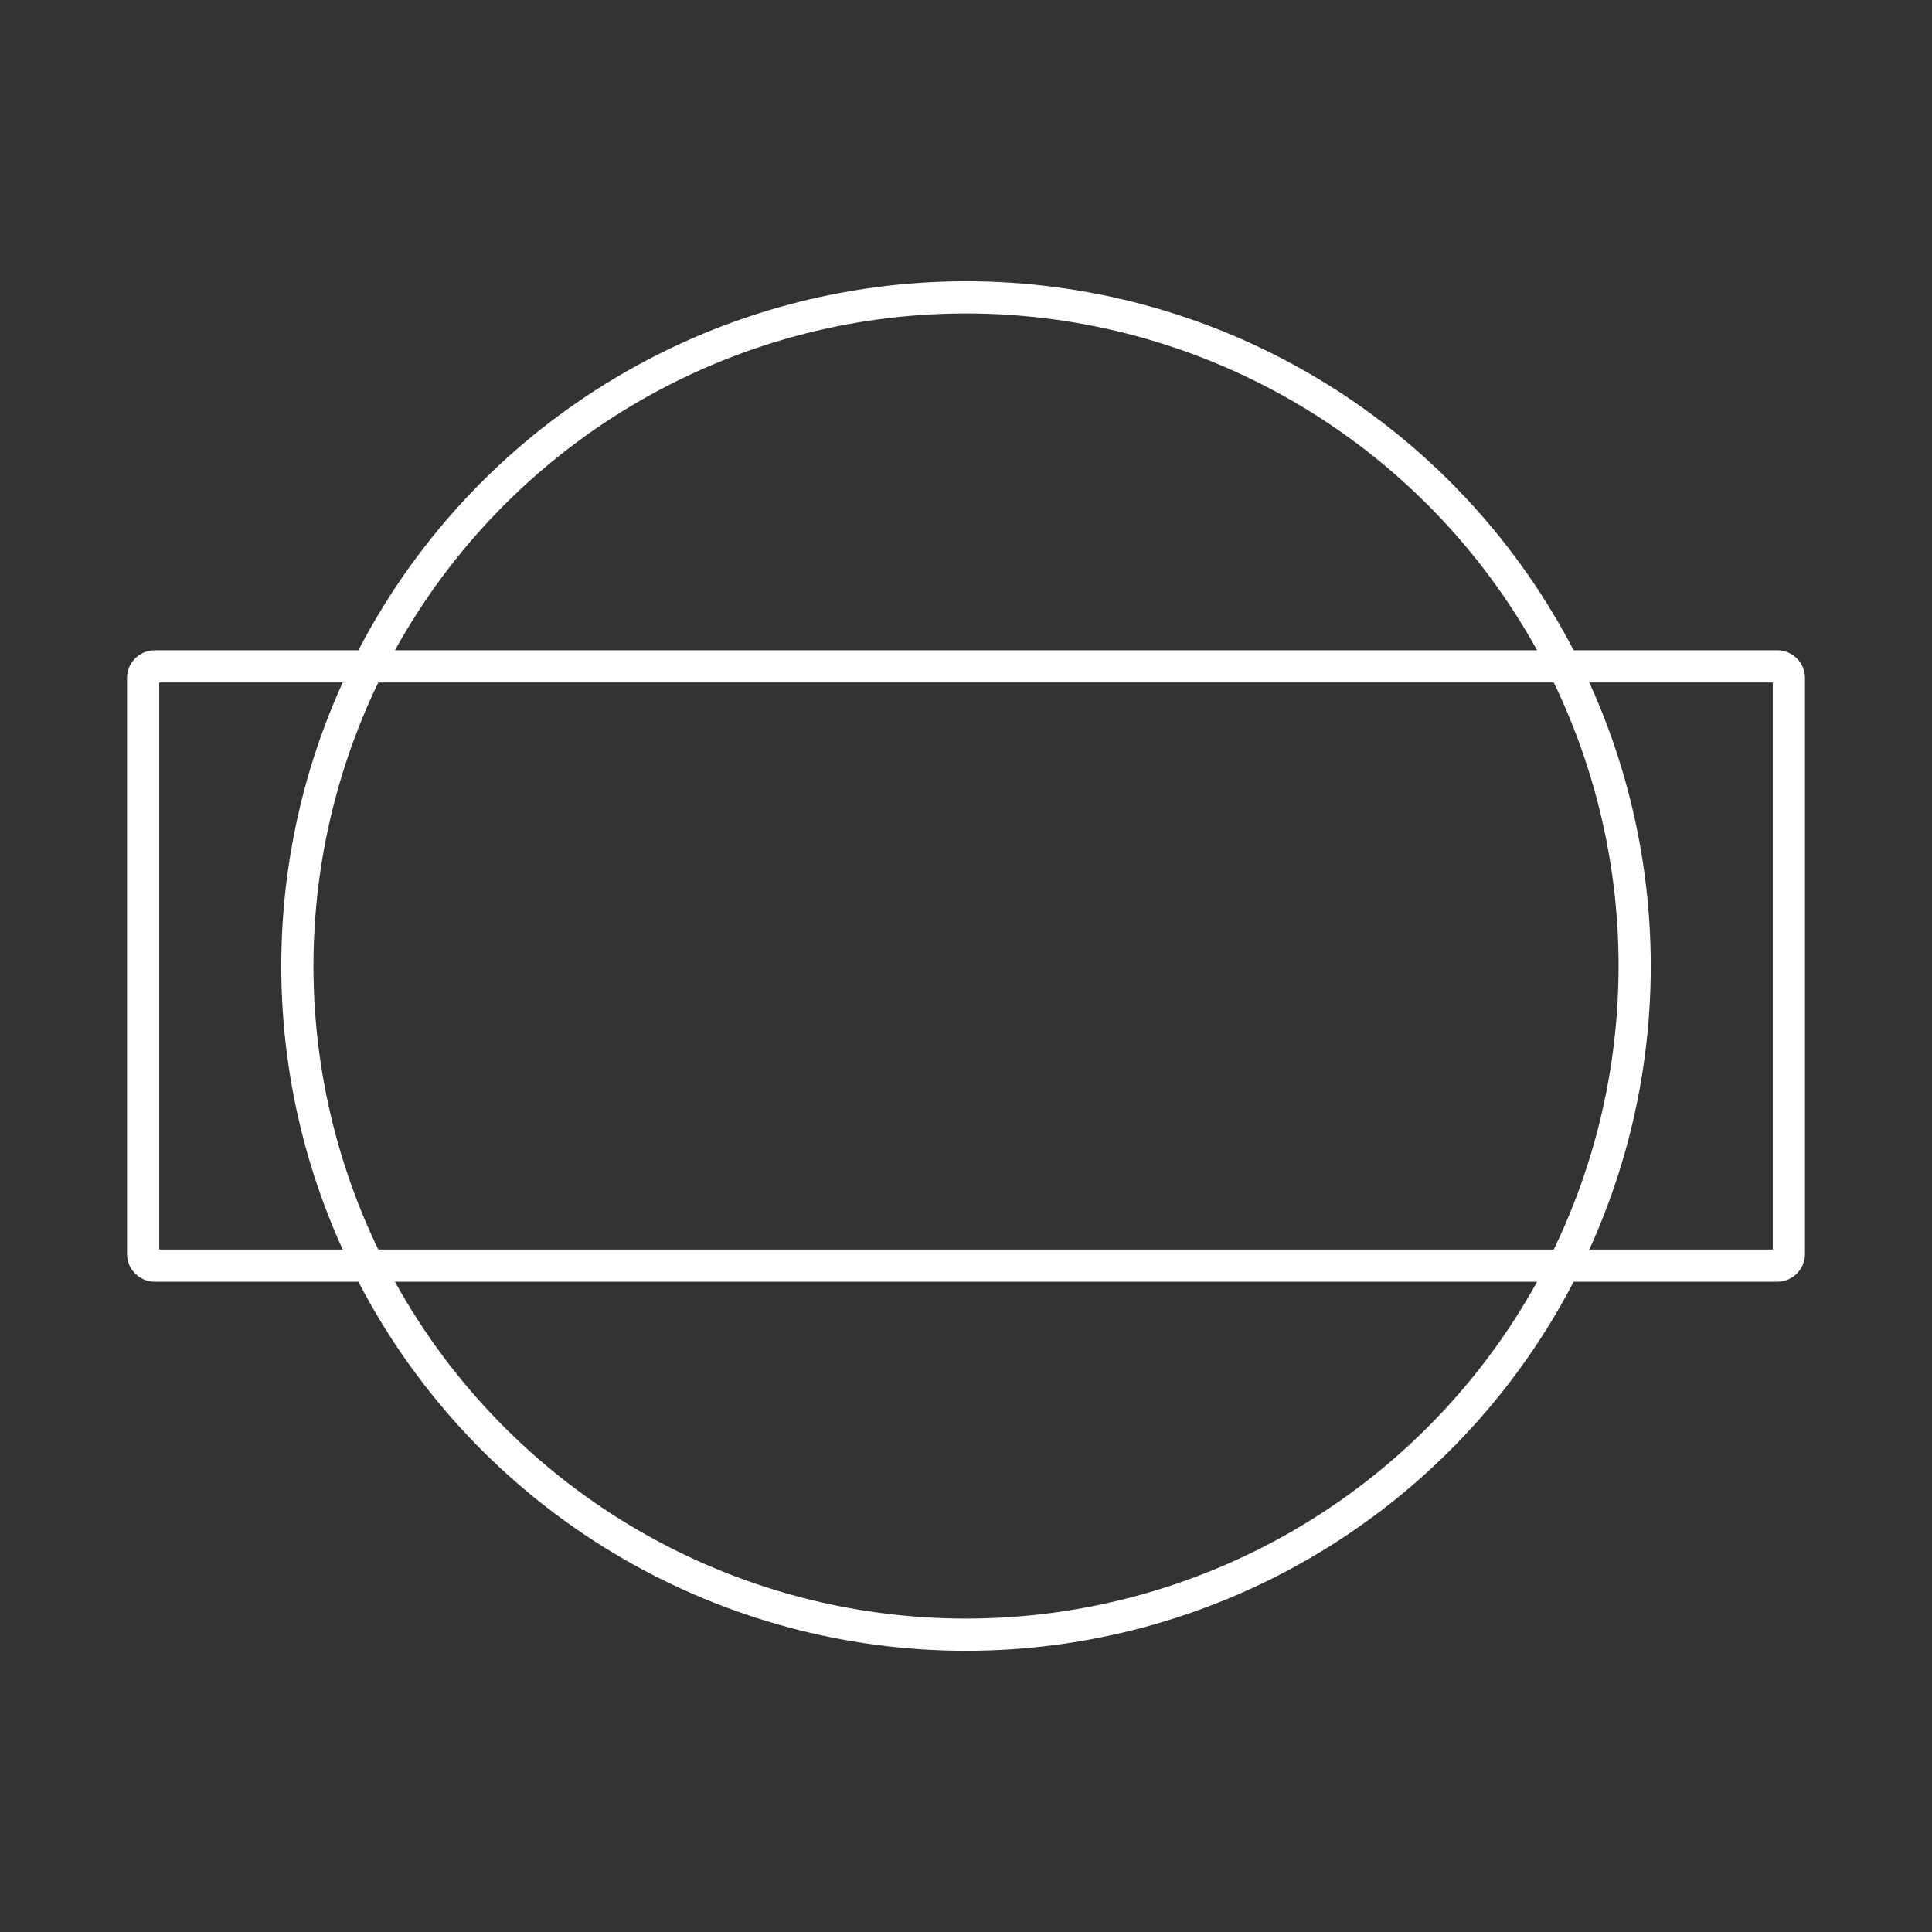
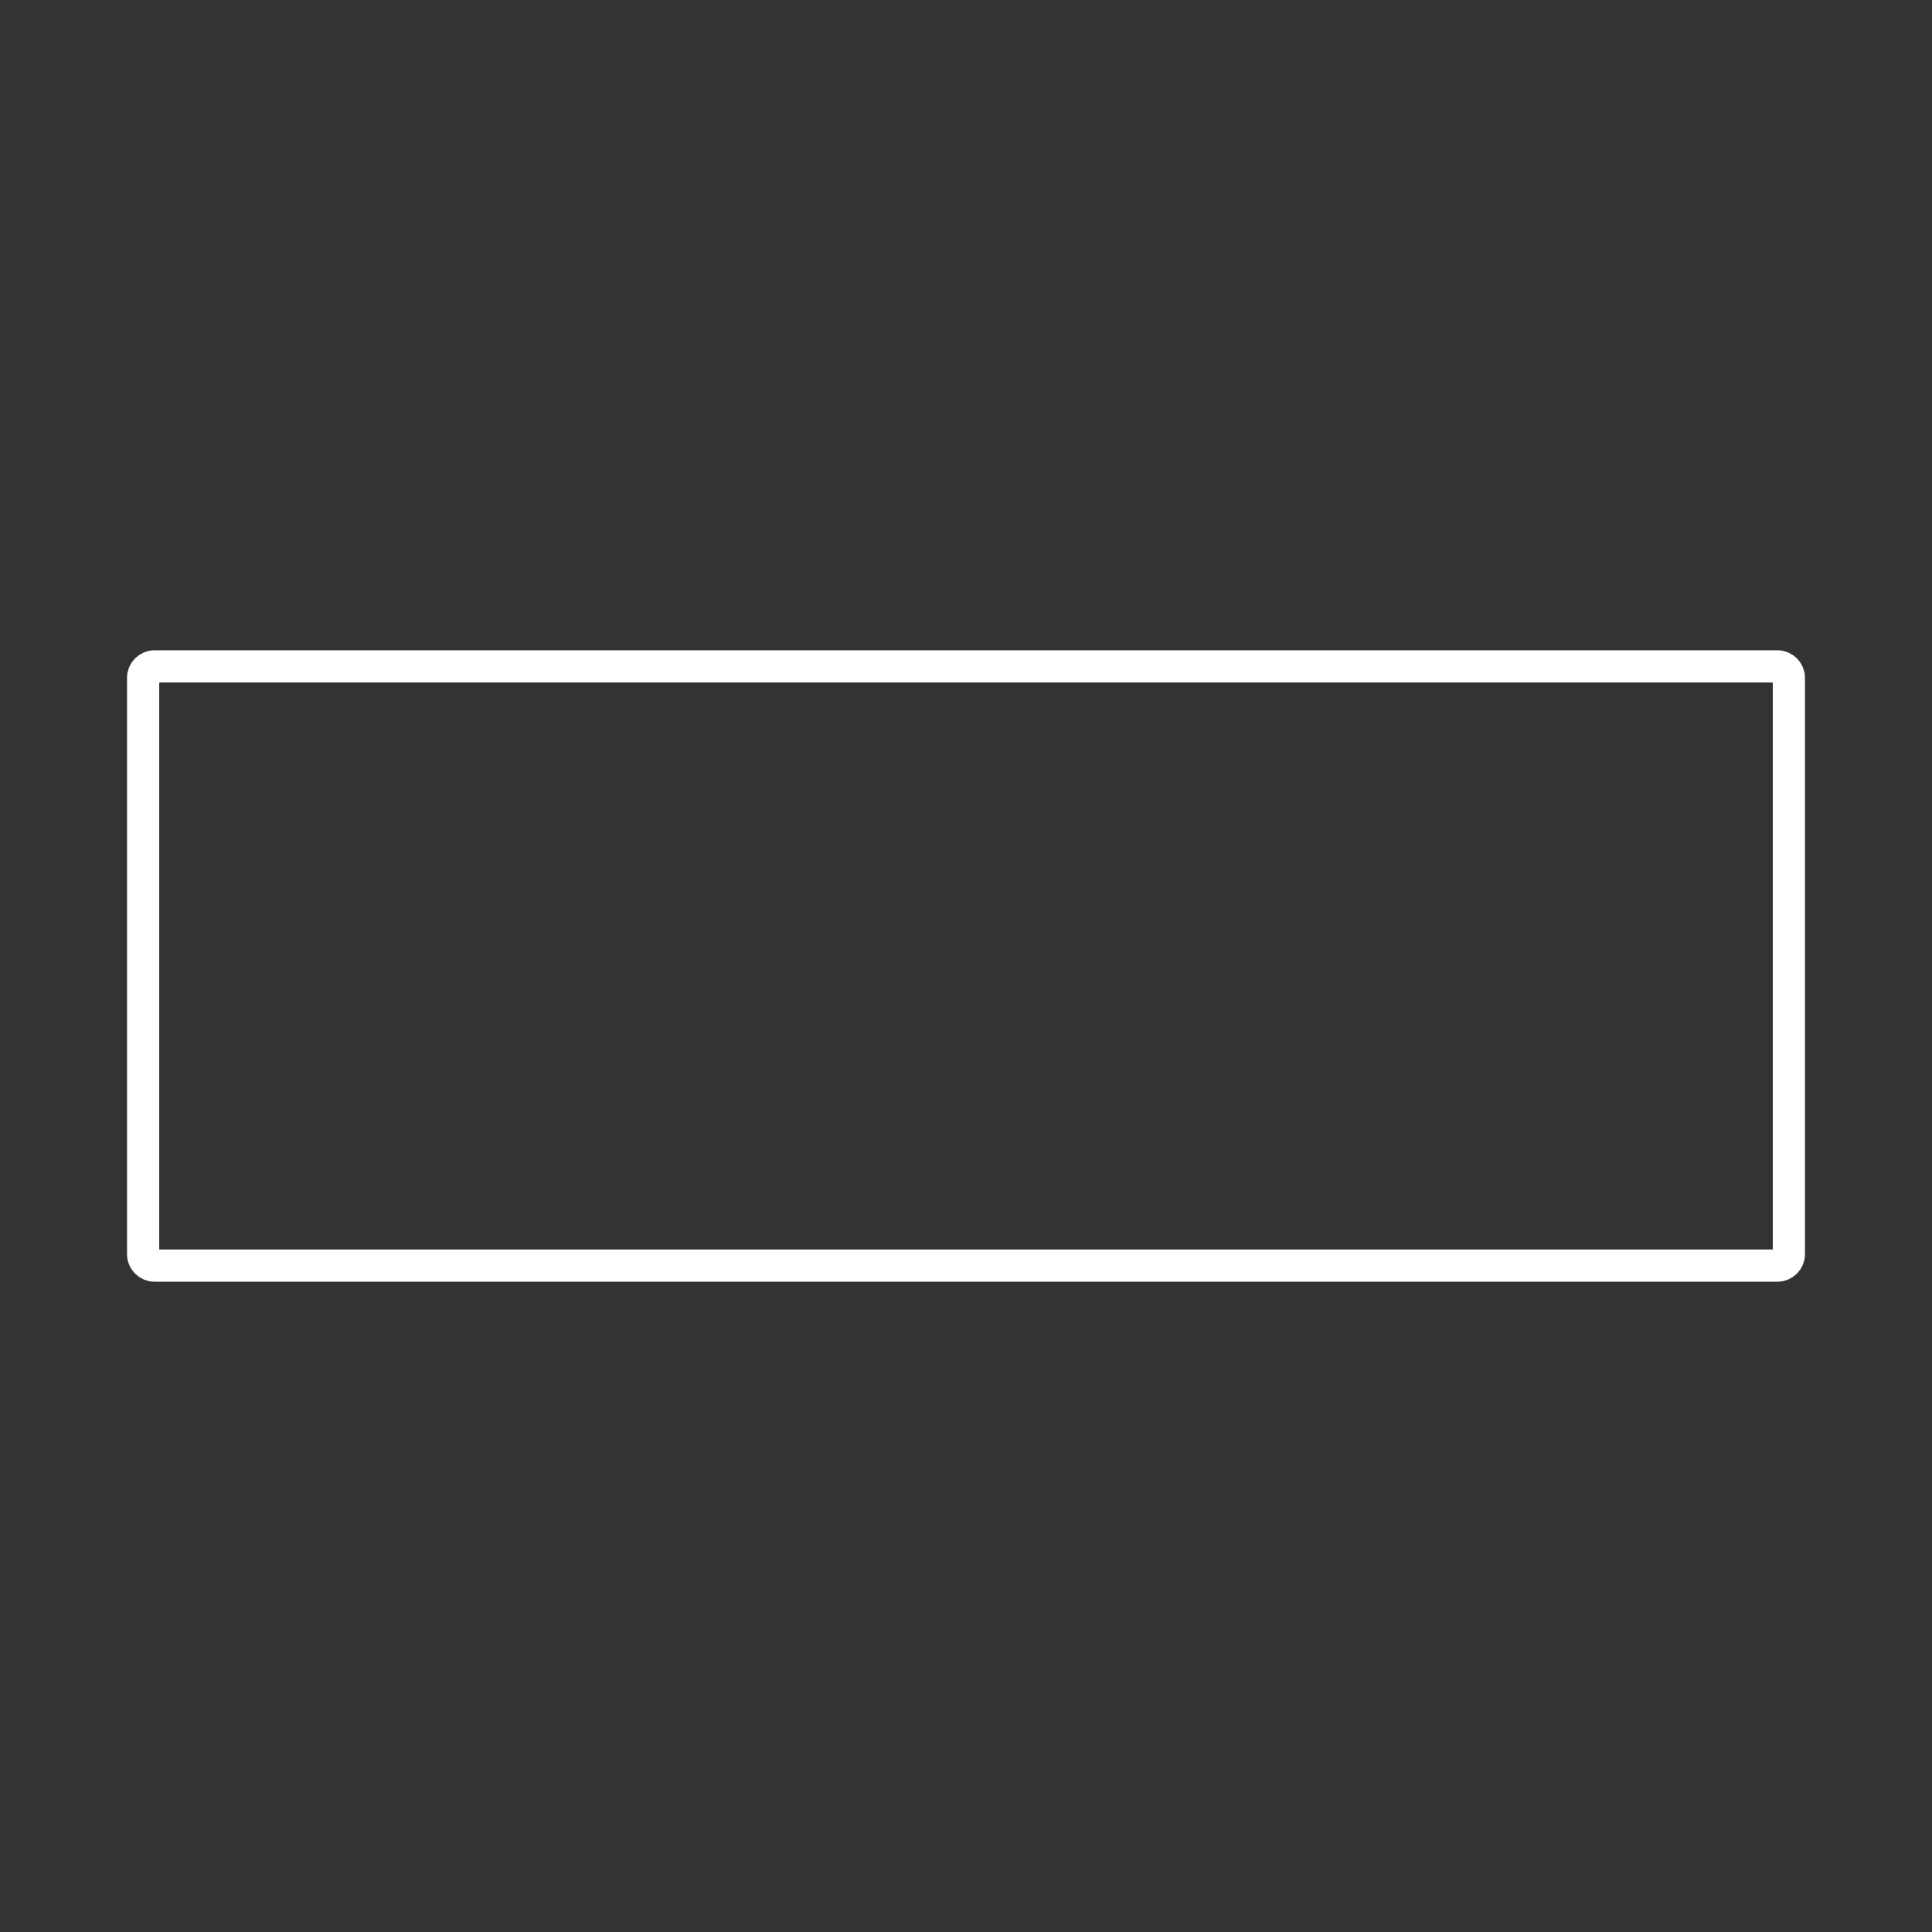
<svg xmlns="http://www.w3.org/2000/svg" width="100%" height="100%" viewBox="0 0 120 120" version="1.1" xml:space="preserve" style="fill-rule:evenodd;clip-rule:evenodd;stroke-linecap:round;stroke-linejoin:round;stroke-miterlimit:10;">
  <rect x="0" y="0" width="120" height="120" fill="#333333" stroke="none" />
  <g transform="matrix(1,0,0,1,8.89,10)">
    <g transform="matrix(0,1,1,0,51.111,8.47)">
-       <circle cx="41.531" cy="-0" r="41.531" style="fill:none;stroke:white;stroke-width:2px;" />
-     </g>
+       </g>
    <g transform="matrix(1,0,0,1,101.509,31.39)">
      <path d="M0,37.219L-100.798,37.219C-101.191,37.219 -101.509,36.9 -101.509,36.508L-101.509,0.711C-101.509,0.318 -101.191,0 -100.798,0L0,0C0.393,0 0.711,0.318 0.711,0.711L0.711,36.508C0.711,36.9 0.393,37.219 0,37.219Z" style="fill:none;fill-rule:nonzero;stroke:white;stroke-width:2px;stroke-linecap:butt;stroke-linejoin:miter;" />
    </g>
  </g>
</svg>